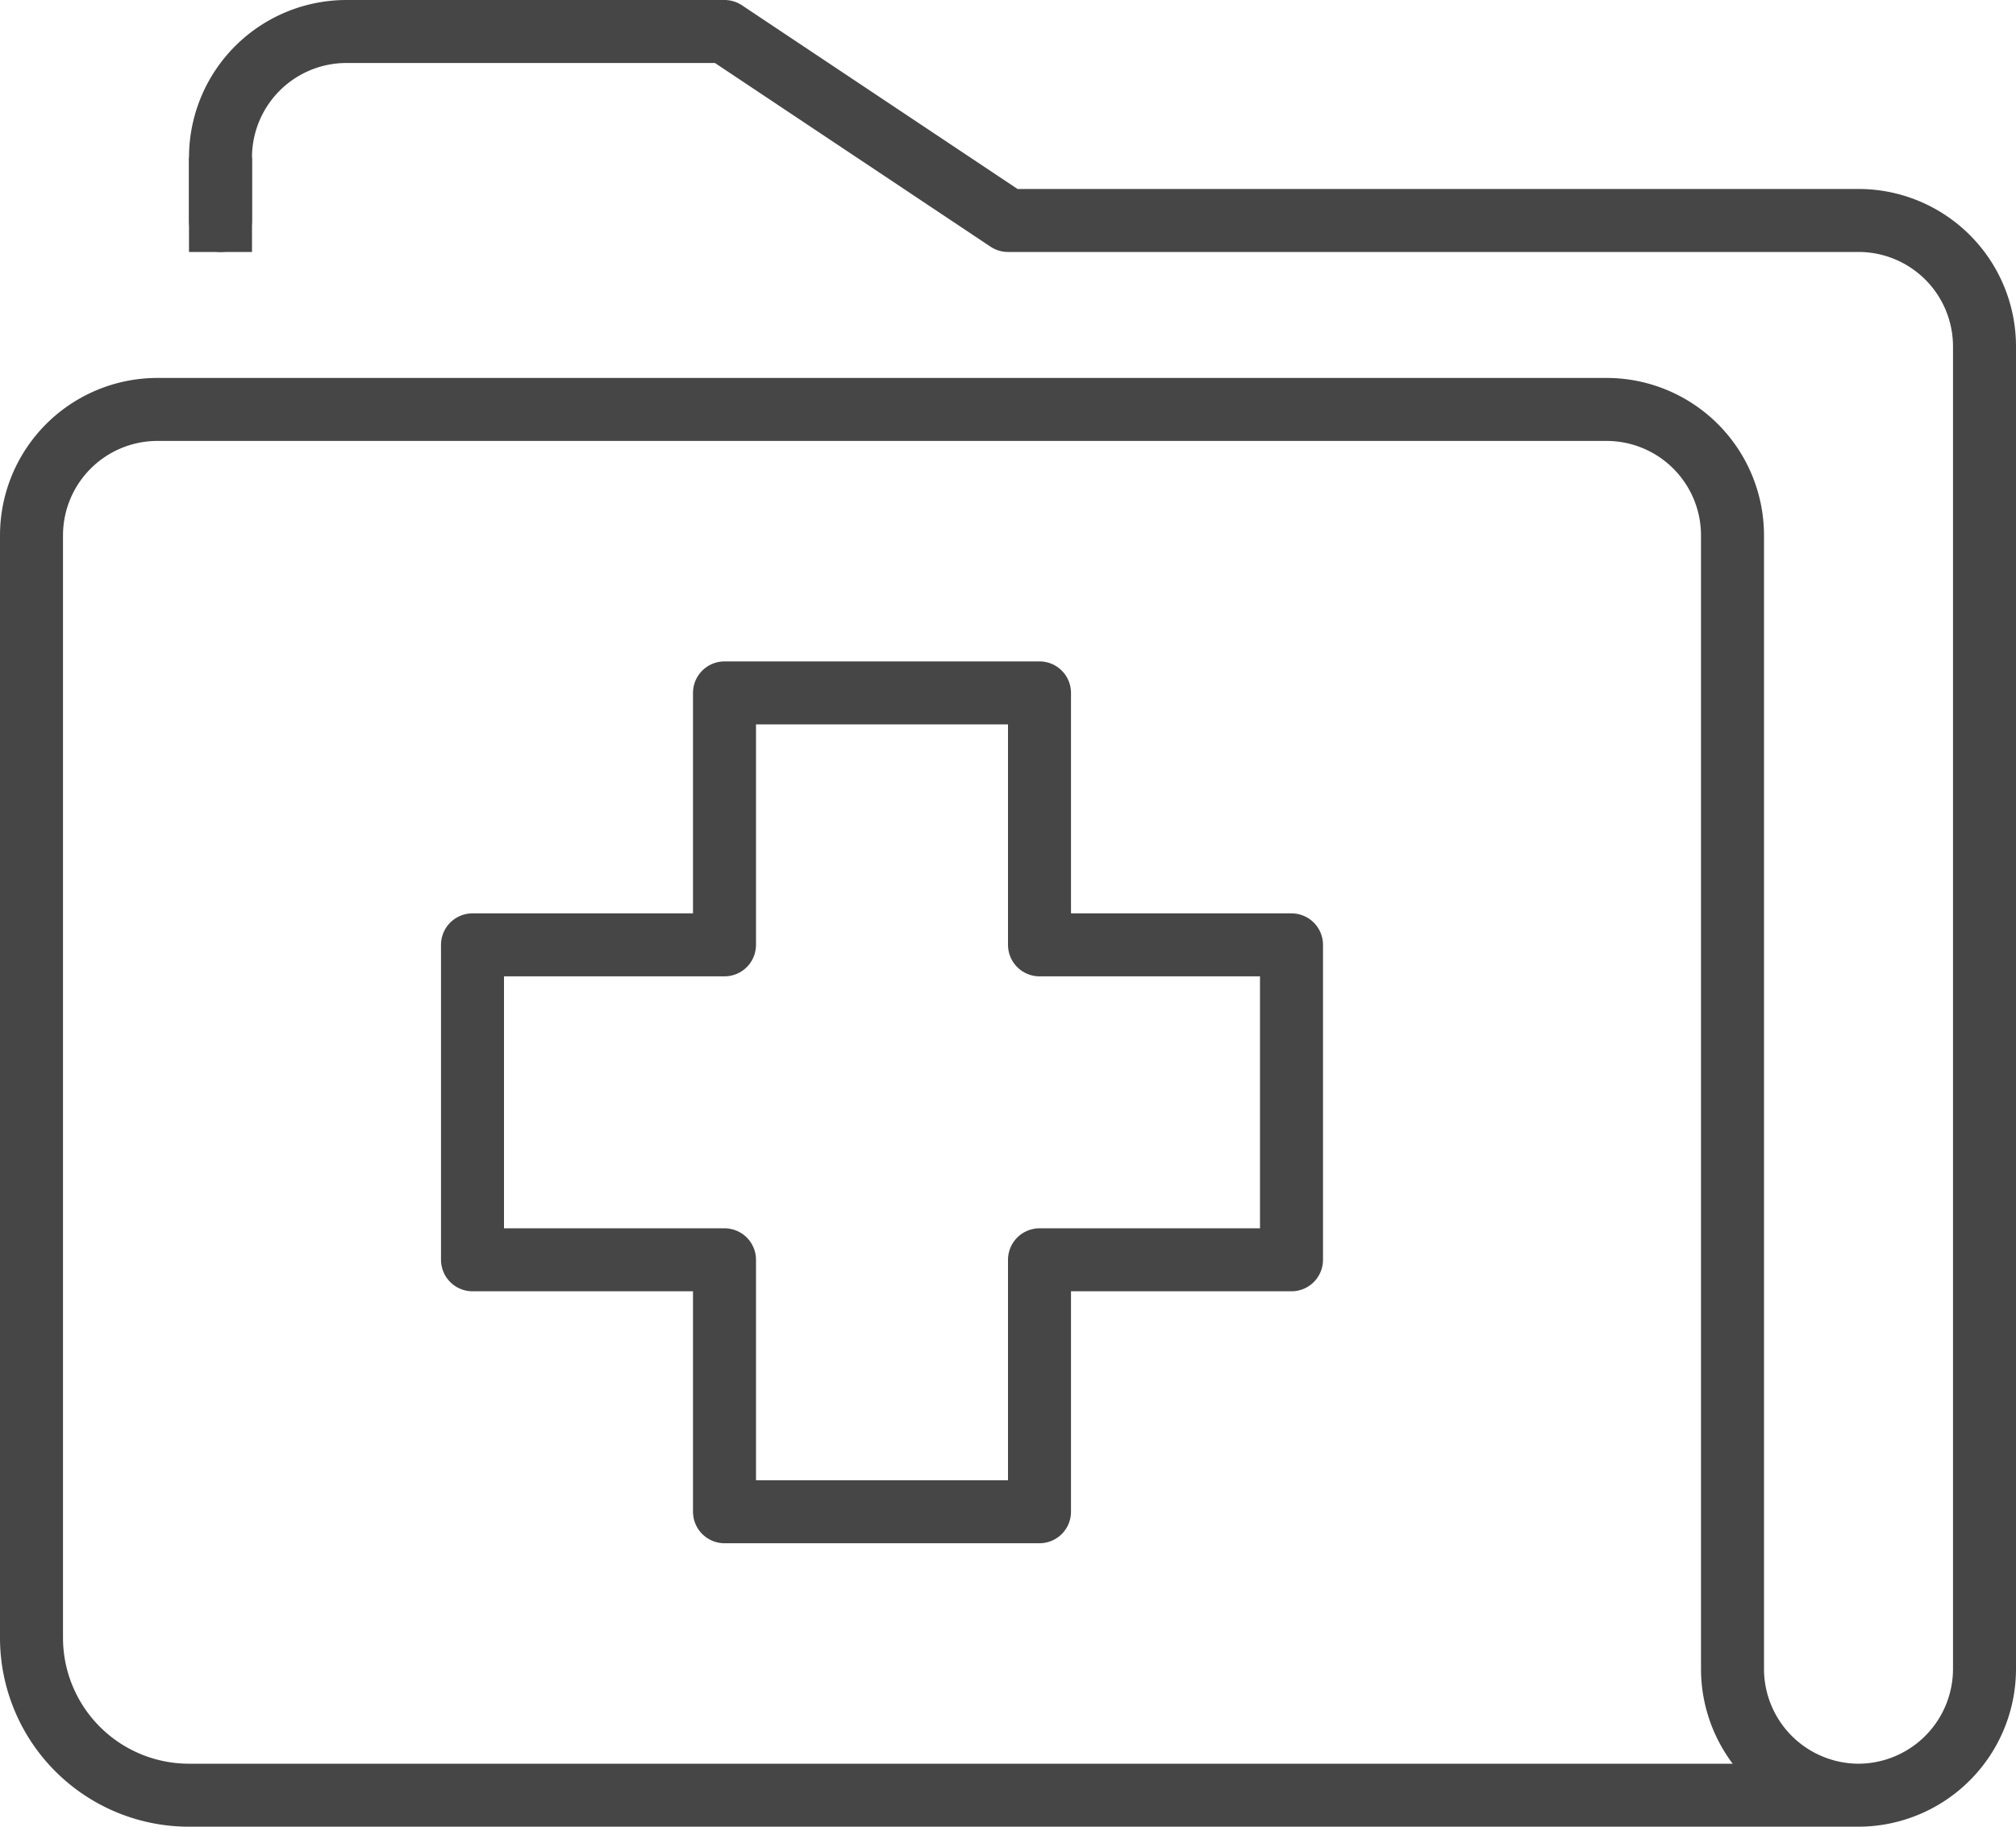
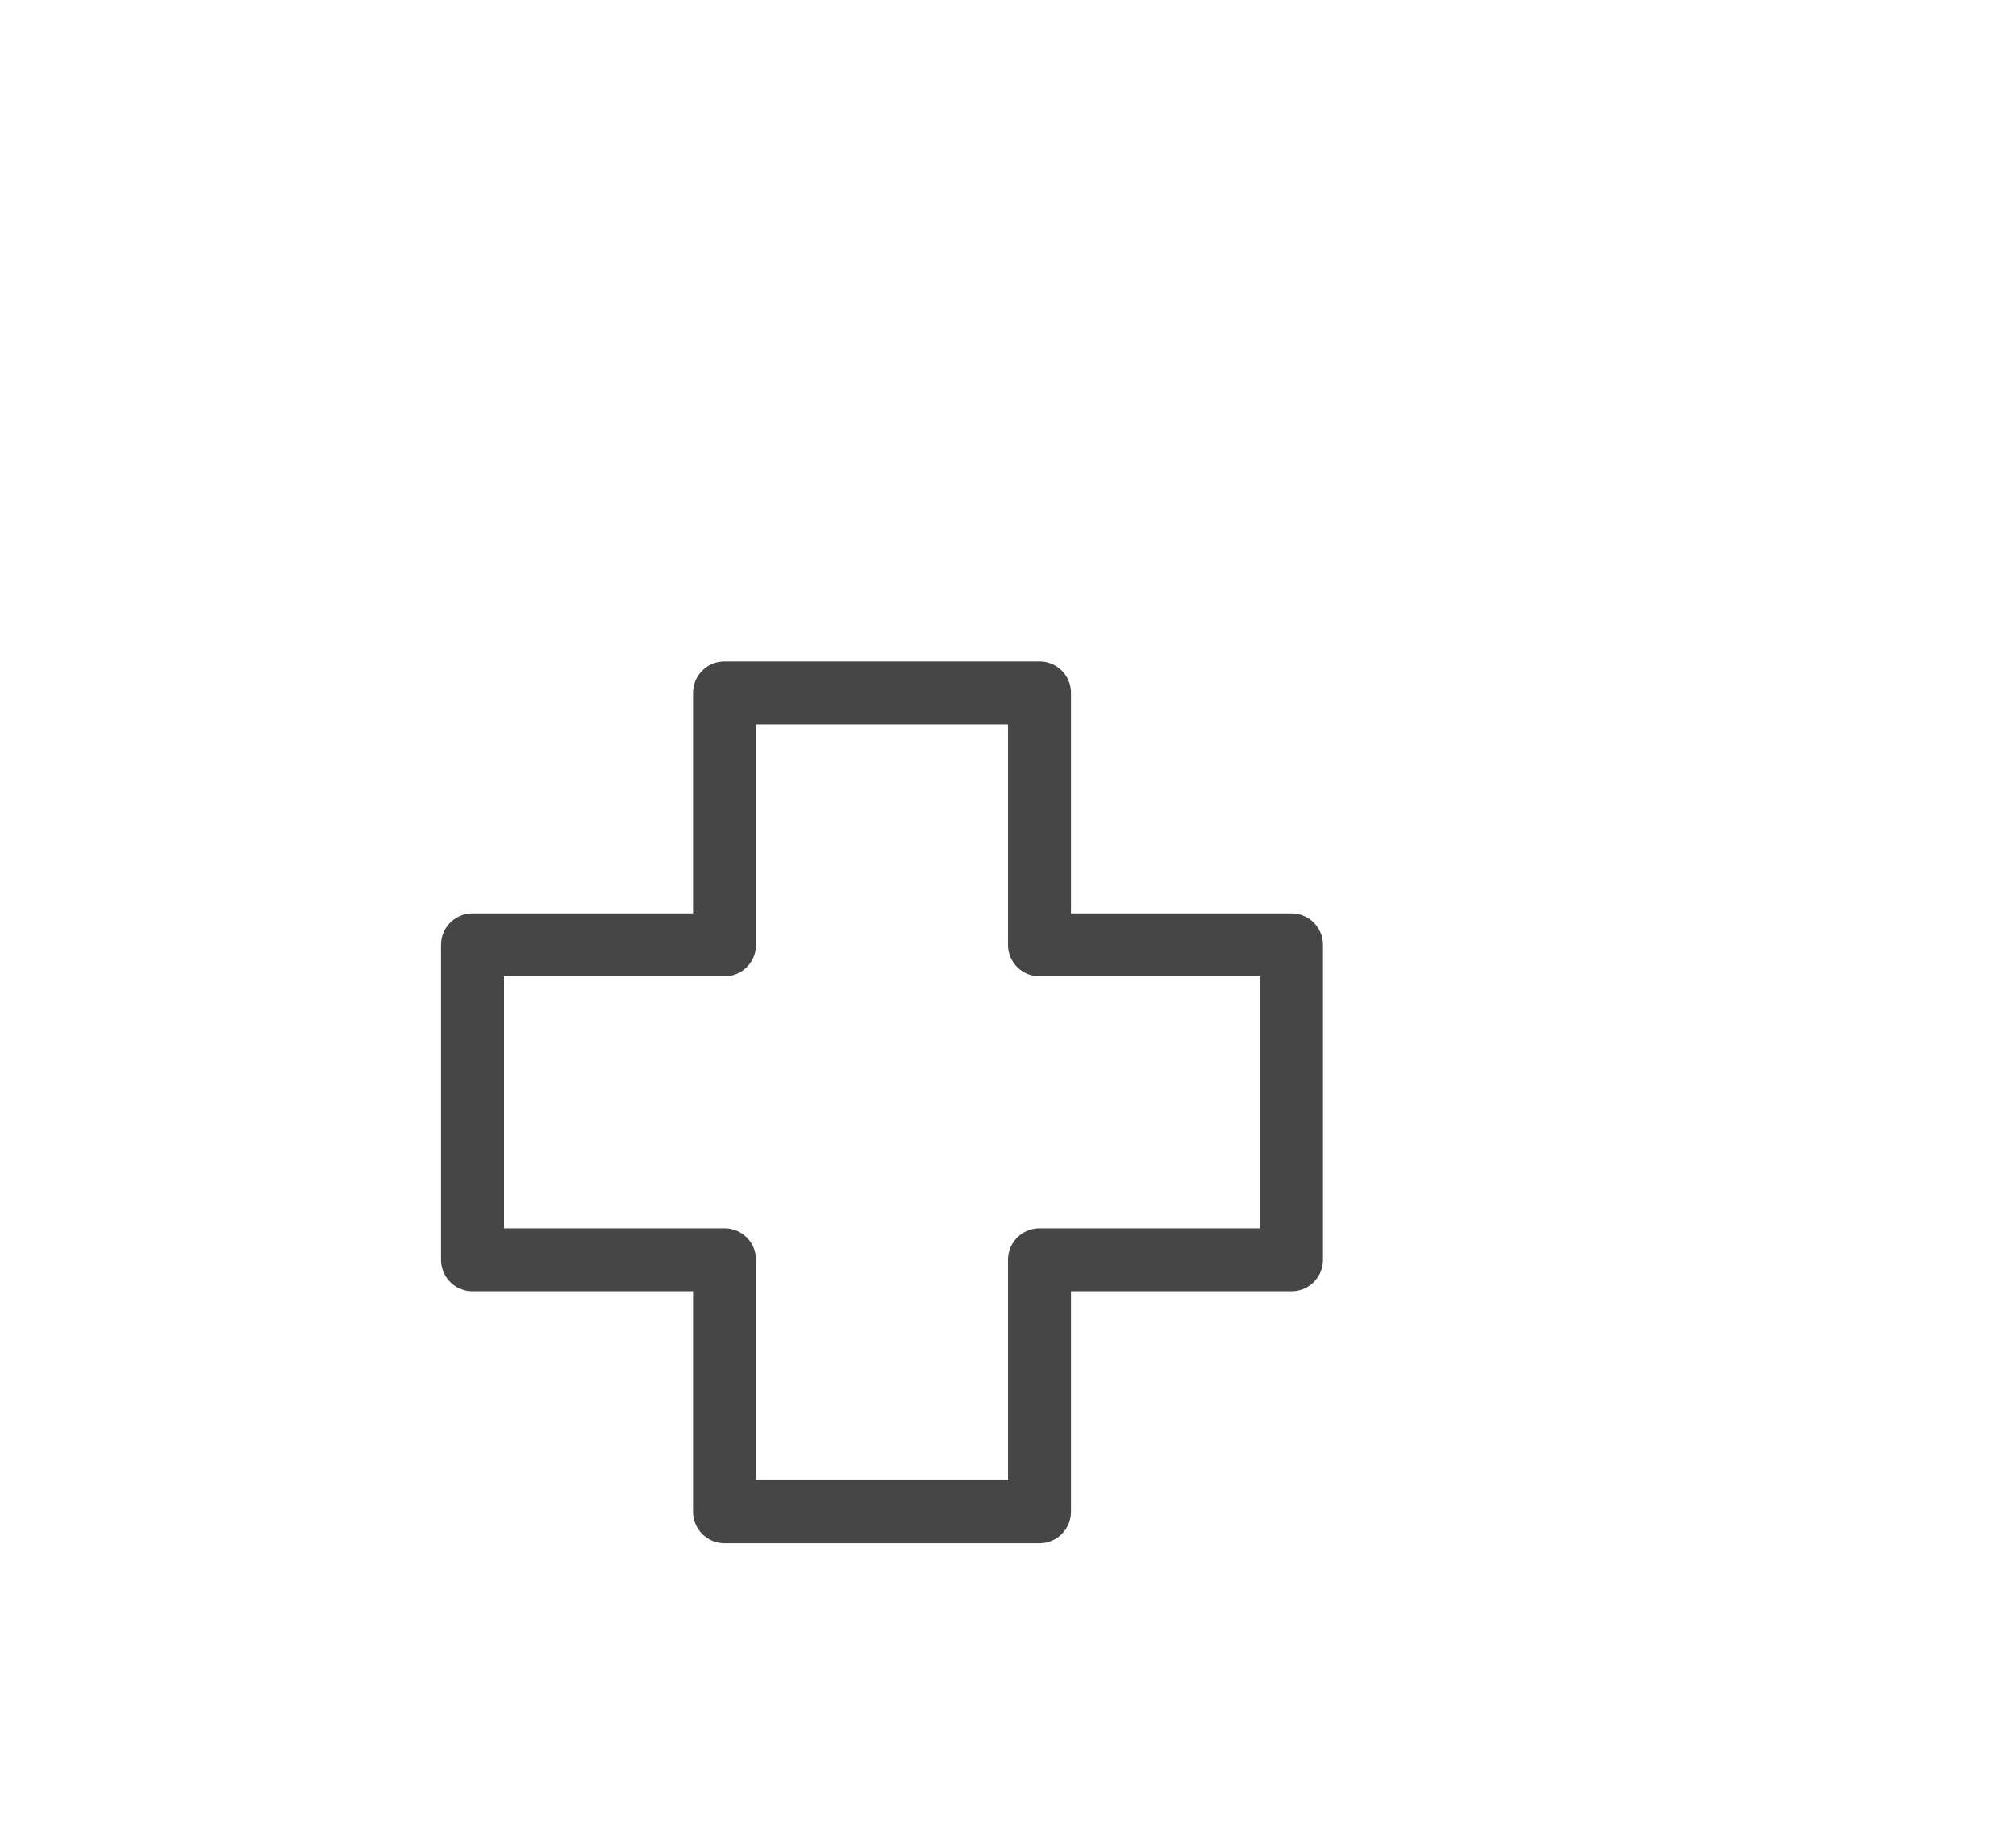
<svg xmlns="http://www.w3.org/2000/svg" width="64" height="58" viewBox="0 0 64 58">
  <defs>
    <style>.a,.b{fill:none;stroke:#464646;stroke-linejoin:round;stroke-width:2px;}.a{stroke-linecap:round;}.b{stroke-linecap:square;}</style>
  </defs>
  <g transform="translate(-180 -218)">
-     <path class="a" d="M239,275H186a5,5,0,0,1-5-5V235a4,4,0,0,1,4-4h46a4,4,0,0,1,4,4v36a4.012,4.012,0,0,0,4,4h0a4.012,4.012,0,0,0,4-4V229a4,4,0,0,0-4-4H212l-9-6H191a4,4,0,0,0-4,4v2" />
-     <line class="b" y2="1" transform="translate(187 224)" />
    <path class="a" d="M213,248v-8H203v8h-8v10h8v8h10v-8h8V248Z" />
  </g>
</svg>